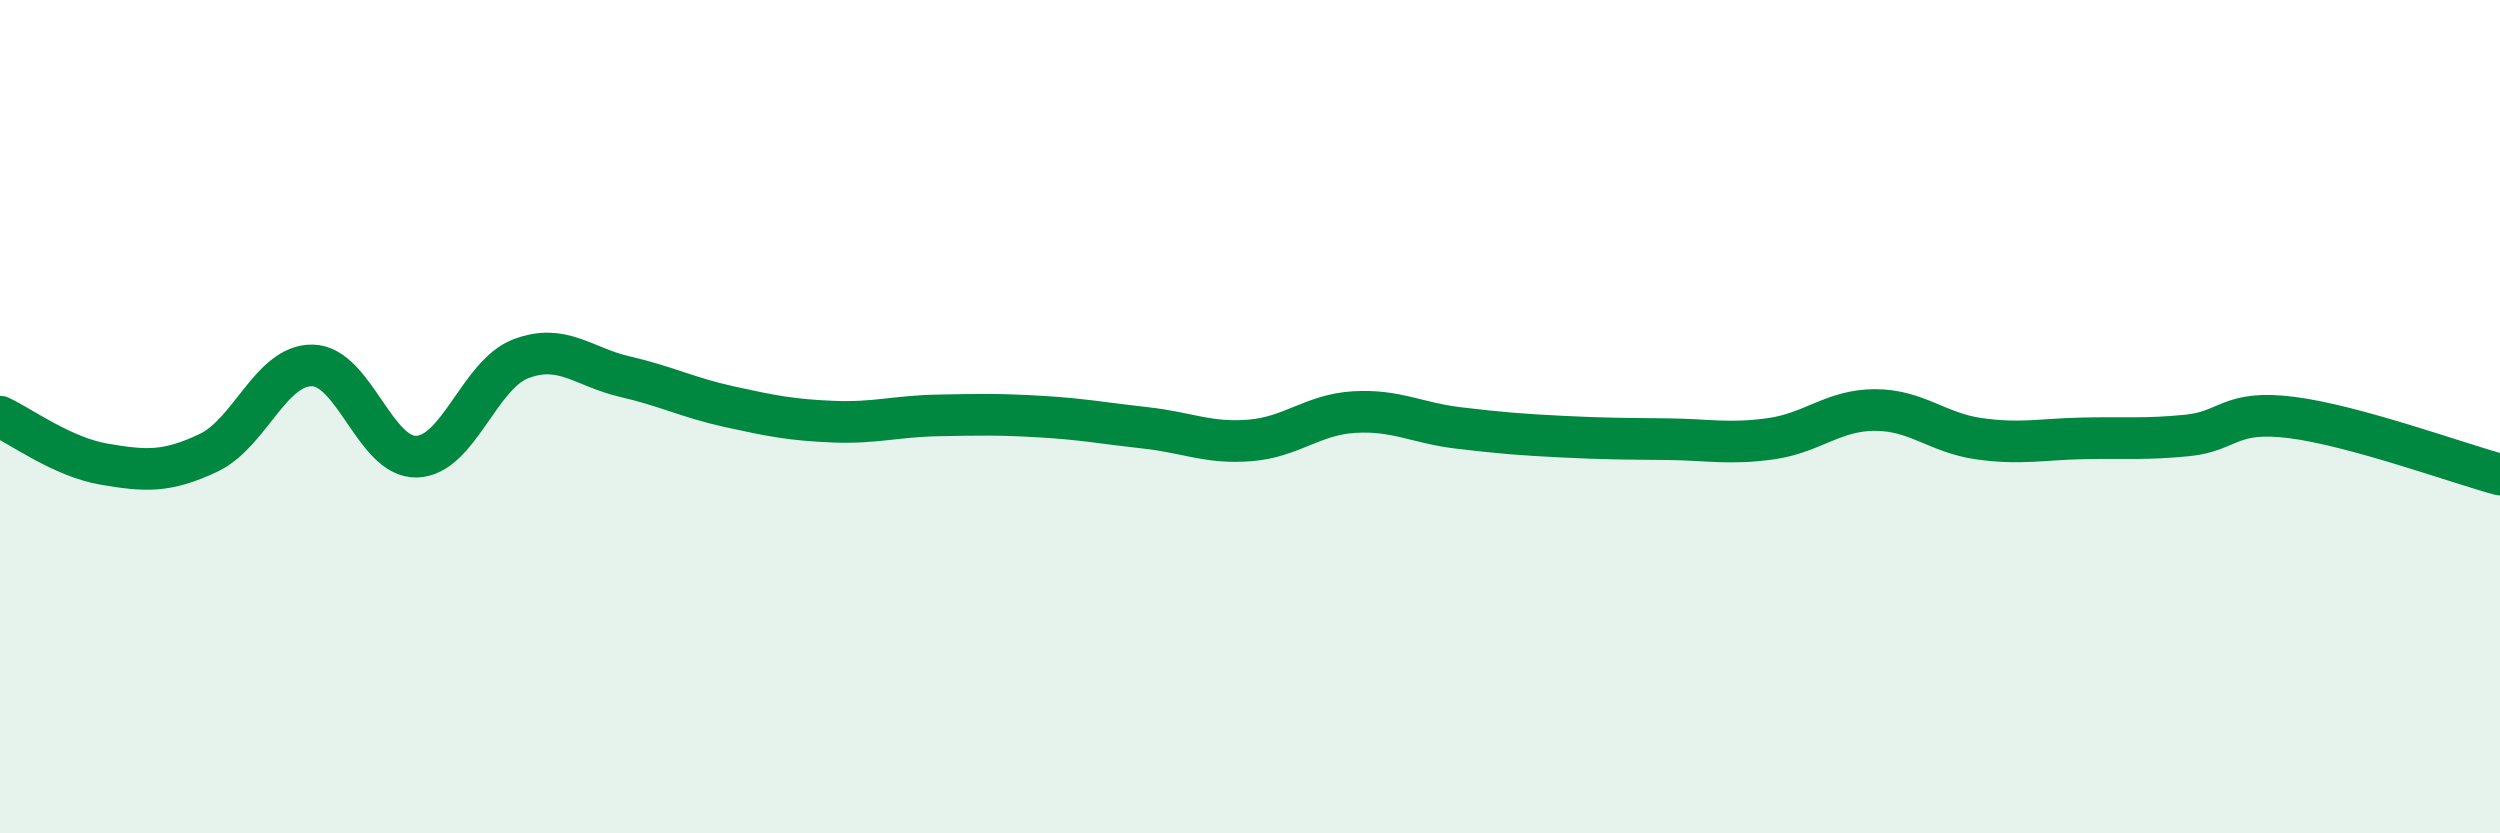
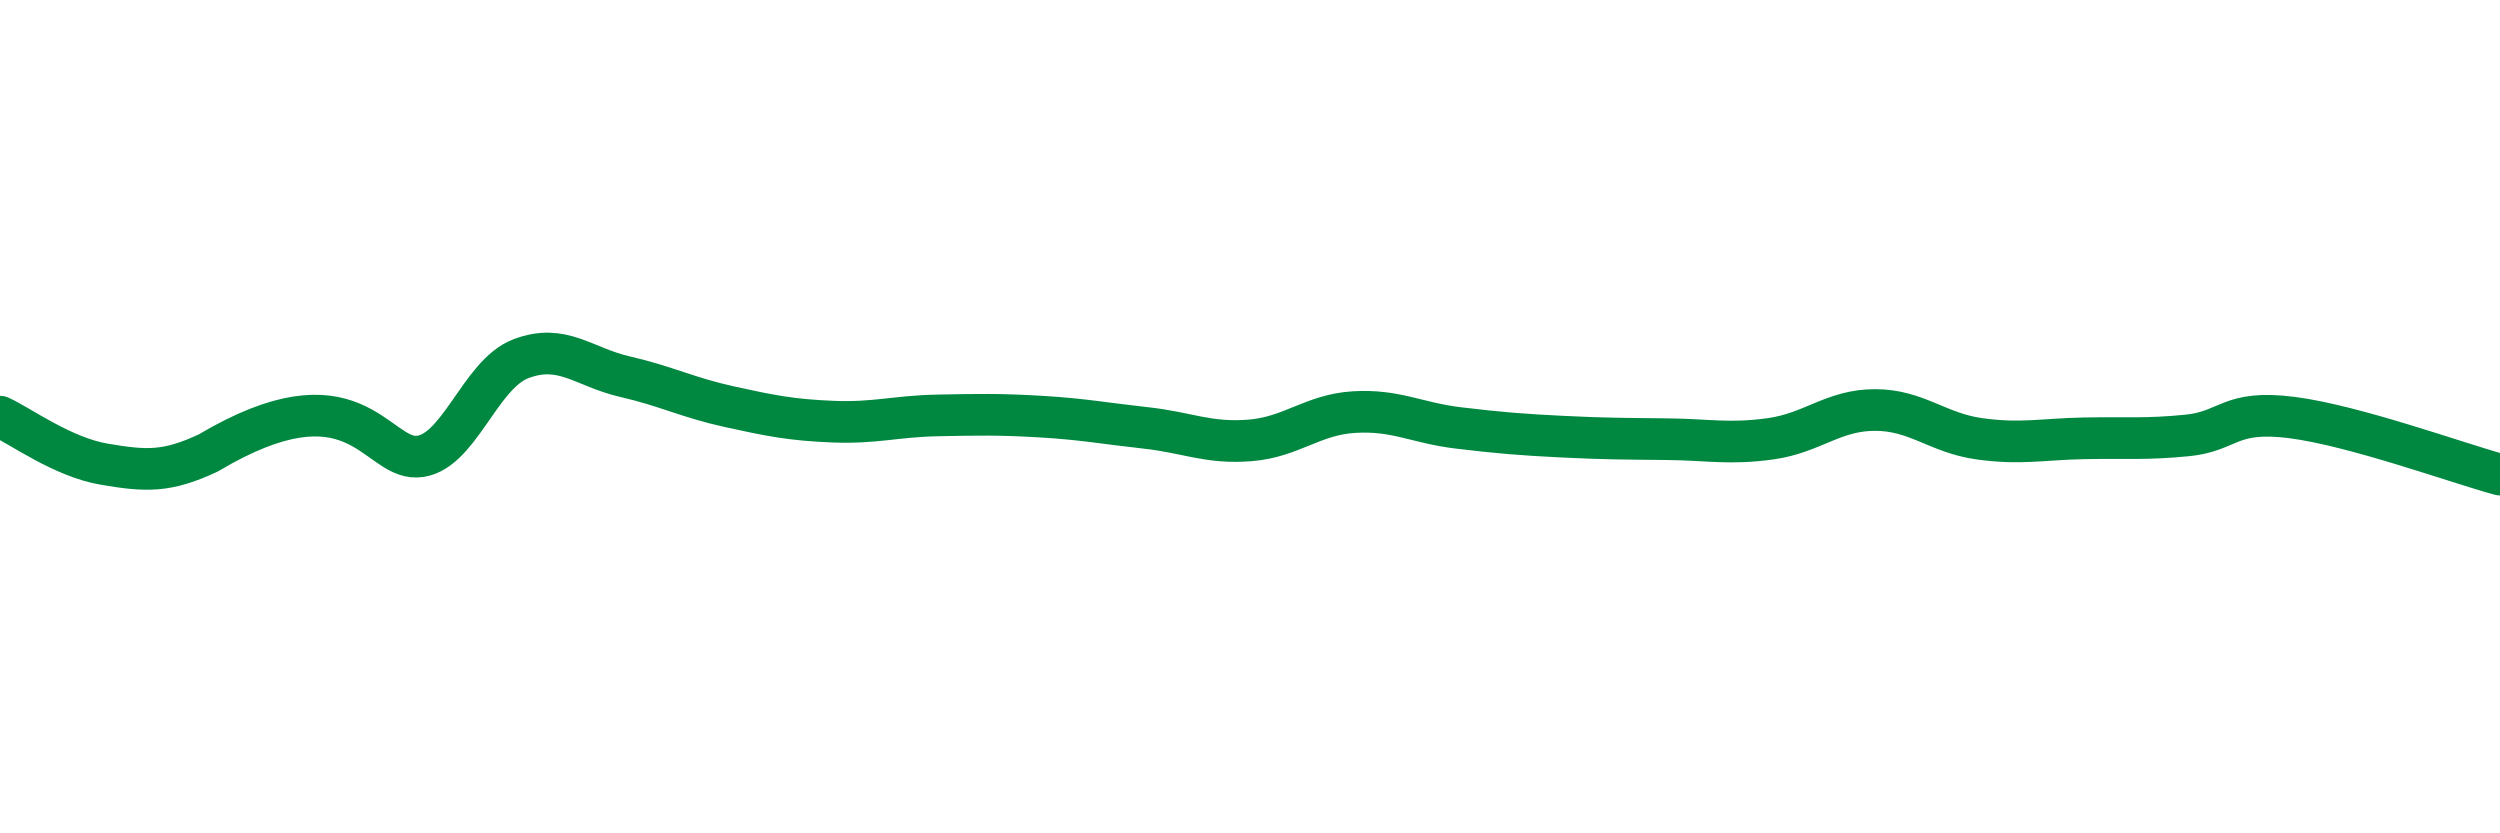
<svg xmlns="http://www.w3.org/2000/svg" width="60" height="20" viewBox="0 0 60 20">
-   <path d="M 0,10 C 0.5,10.23 1.5,10.97 2.5,11.14 C 3.5,11.31 4,11.34 5,10.87 C 6,10.4 6.5,8.75 7.5,8.77 C 8.5,8.79 9,10.99 10,10.96 C 11,10.93 11.5,8.99 12.5,8.61 C 13.5,8.23 14,8.81 15,9.04 C 16,9.27 16.5,9.54 17.5,9.76 C 18.5,9.98 19,10.08 20,10.12 C 21,10.16 21.5,9.99 22.5,9.97 C 23.5,9.95 24,9.94 25,10 C 26,10.06 26.5,10.16 27.5,10.27 C 28.5,10.38 29,10.65 30,10.57 C 31,10.49 31.5,9.95 32.5,9.89 C 33.5,9.83 34,10.15 35,10.27 C 36,10.39 36.5,10.43 37.5,10.48 C 38.5,10.53 39,10.53 40,10.54 C 41,10.55 41.5,10.67 42.5,10.53 C 43.5,10.39 44,9.84 45,9.84 C 46,9.84 46.5,10.39 47.5,10.53 C 48.5,10.67 49,10.54 50,10.52 C 51,10.5 51.5,10.55 52.5,10.45 C 53.5,10.35 53.5,9.83 55,10.02 C 56.5,10.21 59,11.12 60,11.39L60 20L0 20Z" fill="#008740" opacity="0.1" stroke-linecap="round" stroke-linejoin="round" />
-   <path d="M 0,10 C 0.5,10.23 1.5,10.97 2.5,11.14 C 3.5,11.31 4,11.34 5,10.87 C 6,10.4 6.5,8.75 7.5,8.77 C 8.5,8.79 9,10.99 10,10.96 C 11,10.93 11.5,8.99 12.5,8.61 C 13.5,8.23 14,8.81 15,9.04 C 16,9.27 16.5,9.54 17.5,9.76 C 18.5,9.98 19,10.08 20,10.12 C 21,10.16 21.5,9.99 22.5,9.97 C 23.5,9.95 24,9.94 25,10 C 26,10.06 26.5,10.16 27.5,10.27 C 28.5,10.38 29,10.65 30,10.57 C 31,10.49 31.5,9.95 32.5,9.89 C 33.5,9.83 34,10.15 35,10.27 C 36,10.39 36.5,10.43 37.5,10.48 C 38.5,10.53 39,10.53 40,10.54 C 41,10.55 41.5,10.67 42.5,10.53 C 43.5,10.39 44,9.84 45,9.84 C 46,9.84 46.5,10.39 47.5,10.53 C 48.5,10.67 49,10.54 50,10.52 C 51,10.5 51.5,10.55 52.5,10.45 C 53.5,10.35 53.5,9.83 55,10.02 C 56.5,10.21 59,11.12 60,11.39" stroke="#008740" stroke-width="1" fill="none" stroke-linecap="round" stroke-linejoin="round" />
+   <path d="M 0,10 C 0.5,10.23 1.5,10.97 2.5,11.14 C 3.5,11.31 4,11.34 5,10.87 C 8.5,8.79 9,10.99 10,10.96 C 11,10.93 11.5,8.99 12.5,8.61 C 13.5,8.23 14,8.81 15,9.04 C 16,9.27 16.5,9.54 17.5,9.76 C 18.5,9.98 19,10.08 20,10.12 C 21,10.16 21.5,9.99 22.5,9.97 C 23.5,9.95 24,9.94 25,10 C 26,10.06 26.5,10.16 27.5,10.27 C 28.5,10.38 29,10.65 30,10.57 C 31,10.49 31.5,9.95 32.5,9.89 C 33.5,9.83 34,10.15 35,10.27 C 36,10.39 36.5,10.43 37.5,10.48 C 38.5,10.53 39,10.53 40,10.54 C 41,10.55 41.5,10.67 42.5,10.53 C 43.5,10.39 44,9.84 45,9.84 C 46,9.84 46.5,10.39 47.5,10.53 C 48.5,10.67 49,10.54 50,10.52 C 51,10.5 51.5,10.55 52.5,10.45 C 53.5,10.35 53.5,9.83 55,10.02 C 56.5,10.21 59,11.12 60,11.39" stroke="#008740" stroke-width="1" fill="none" stroke-linecap="round" stroke-linejoin="round" />
</svg>